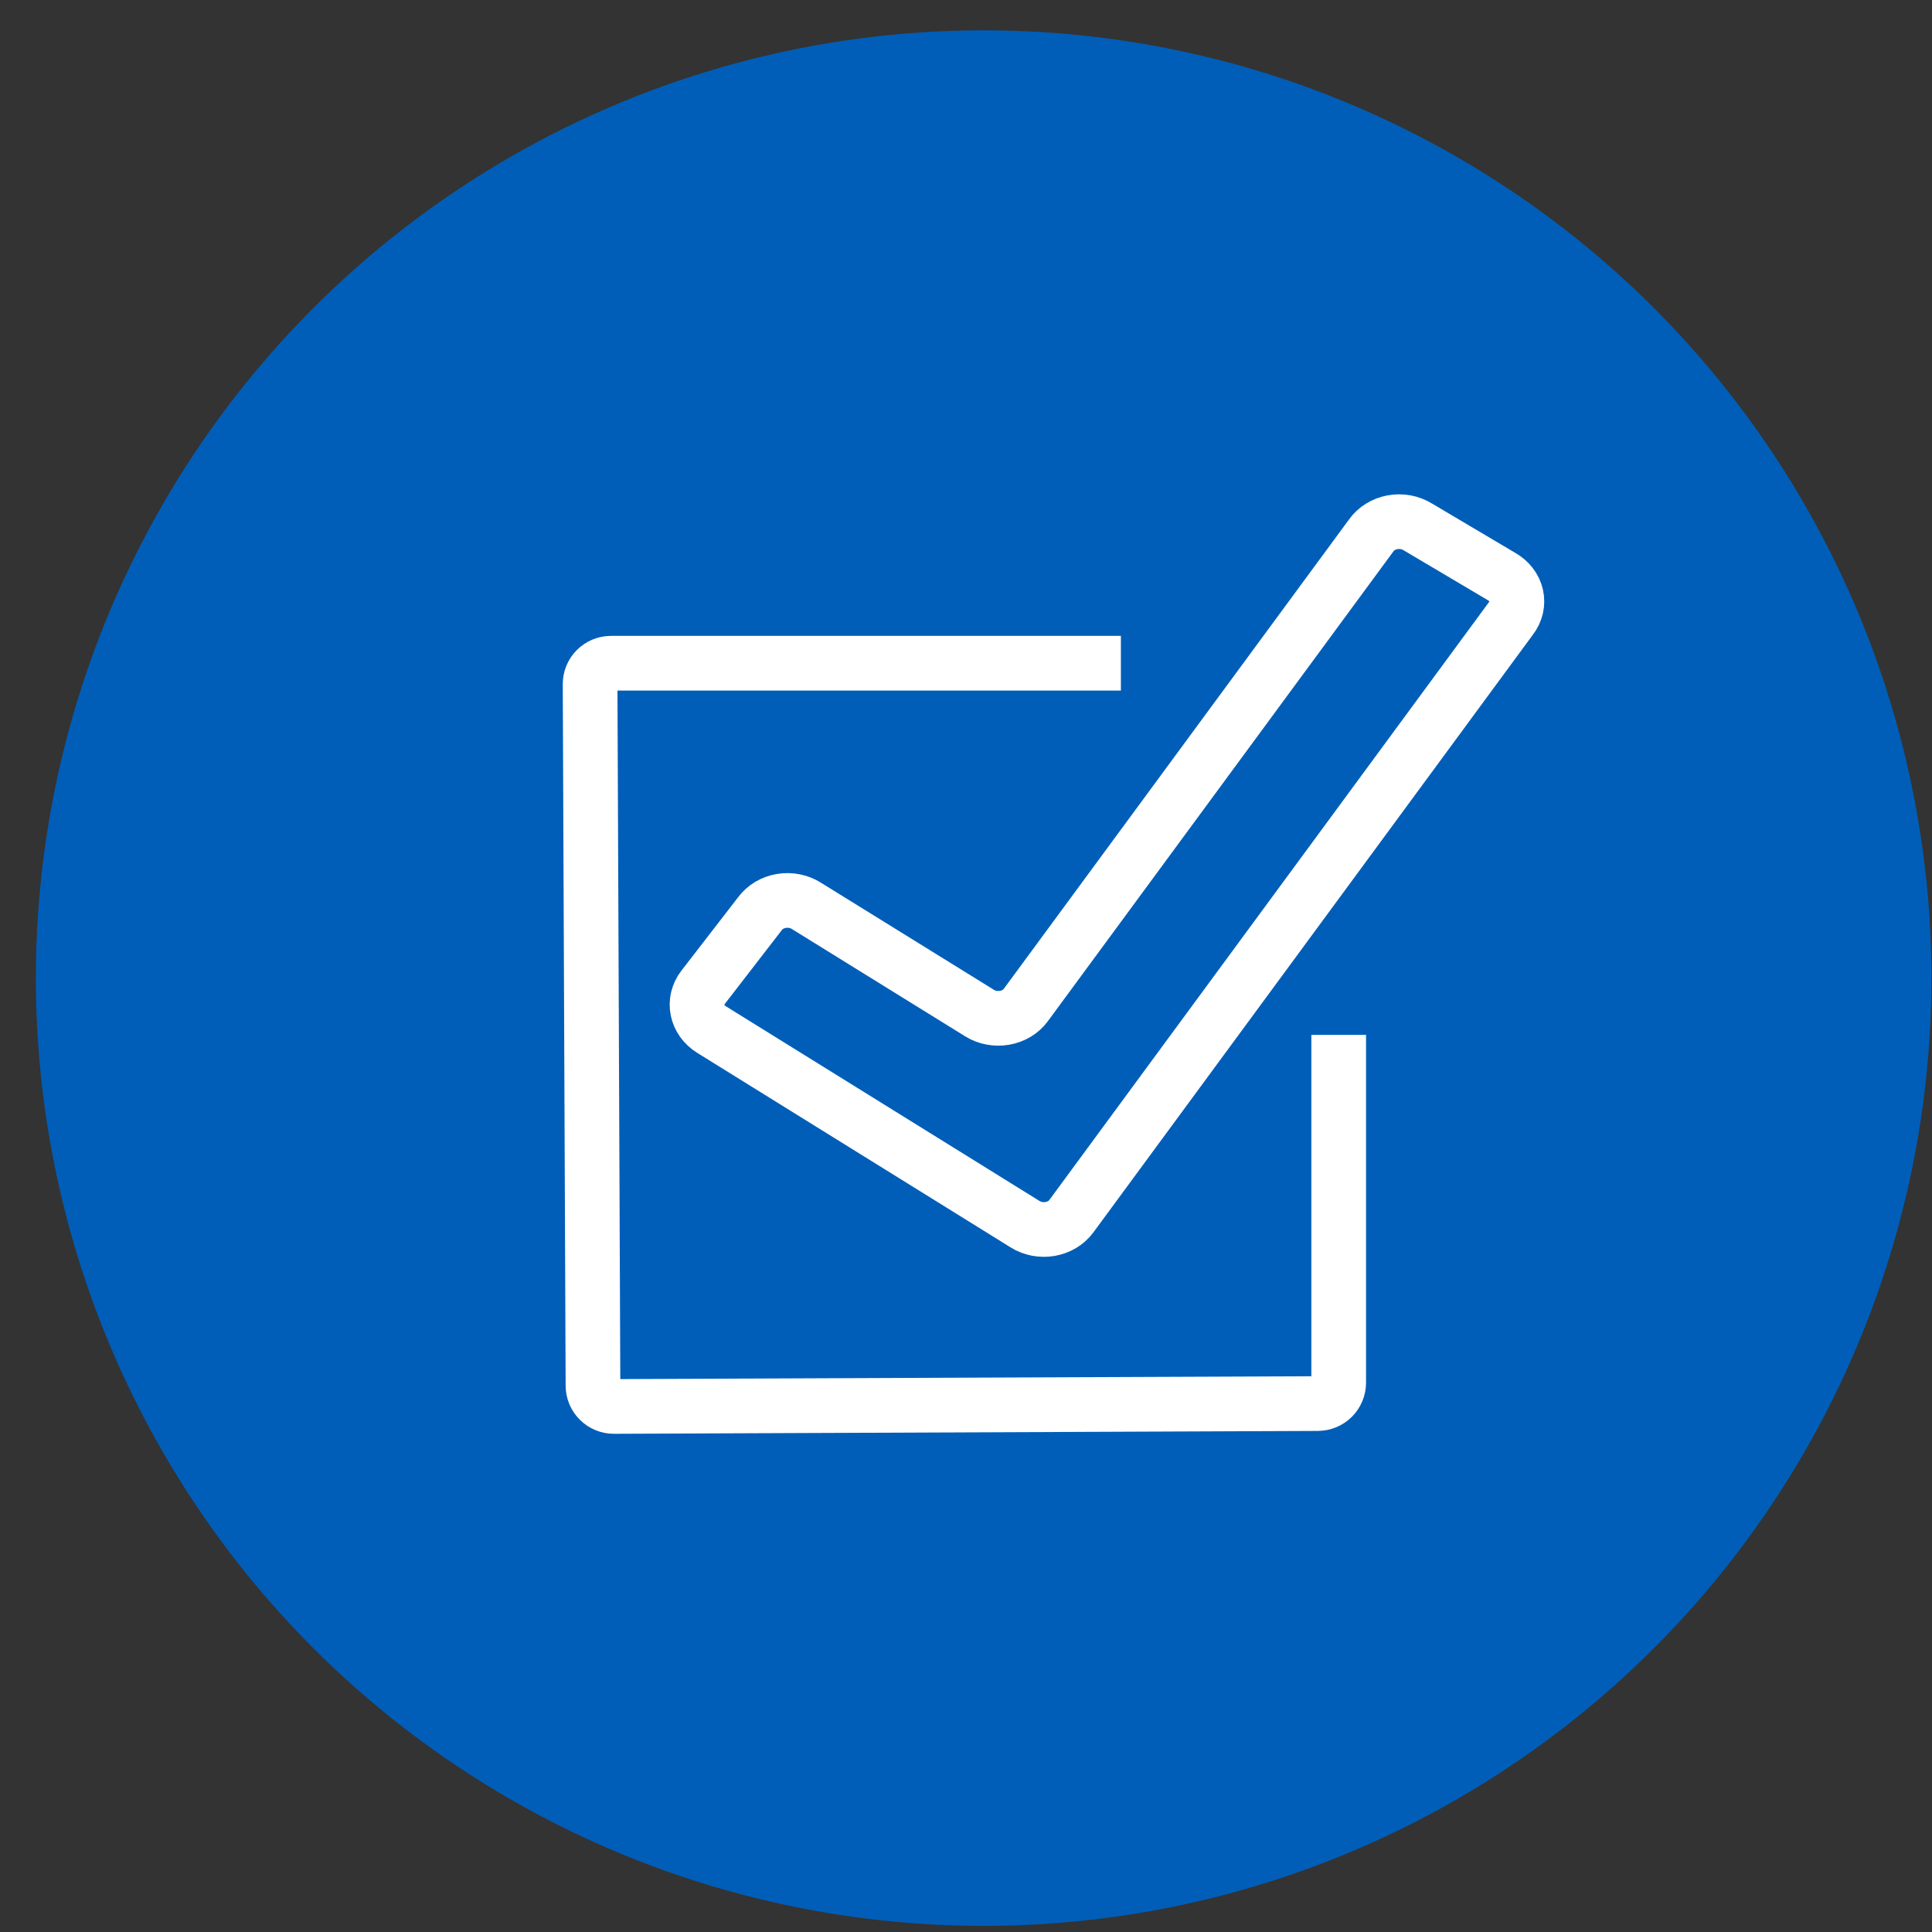
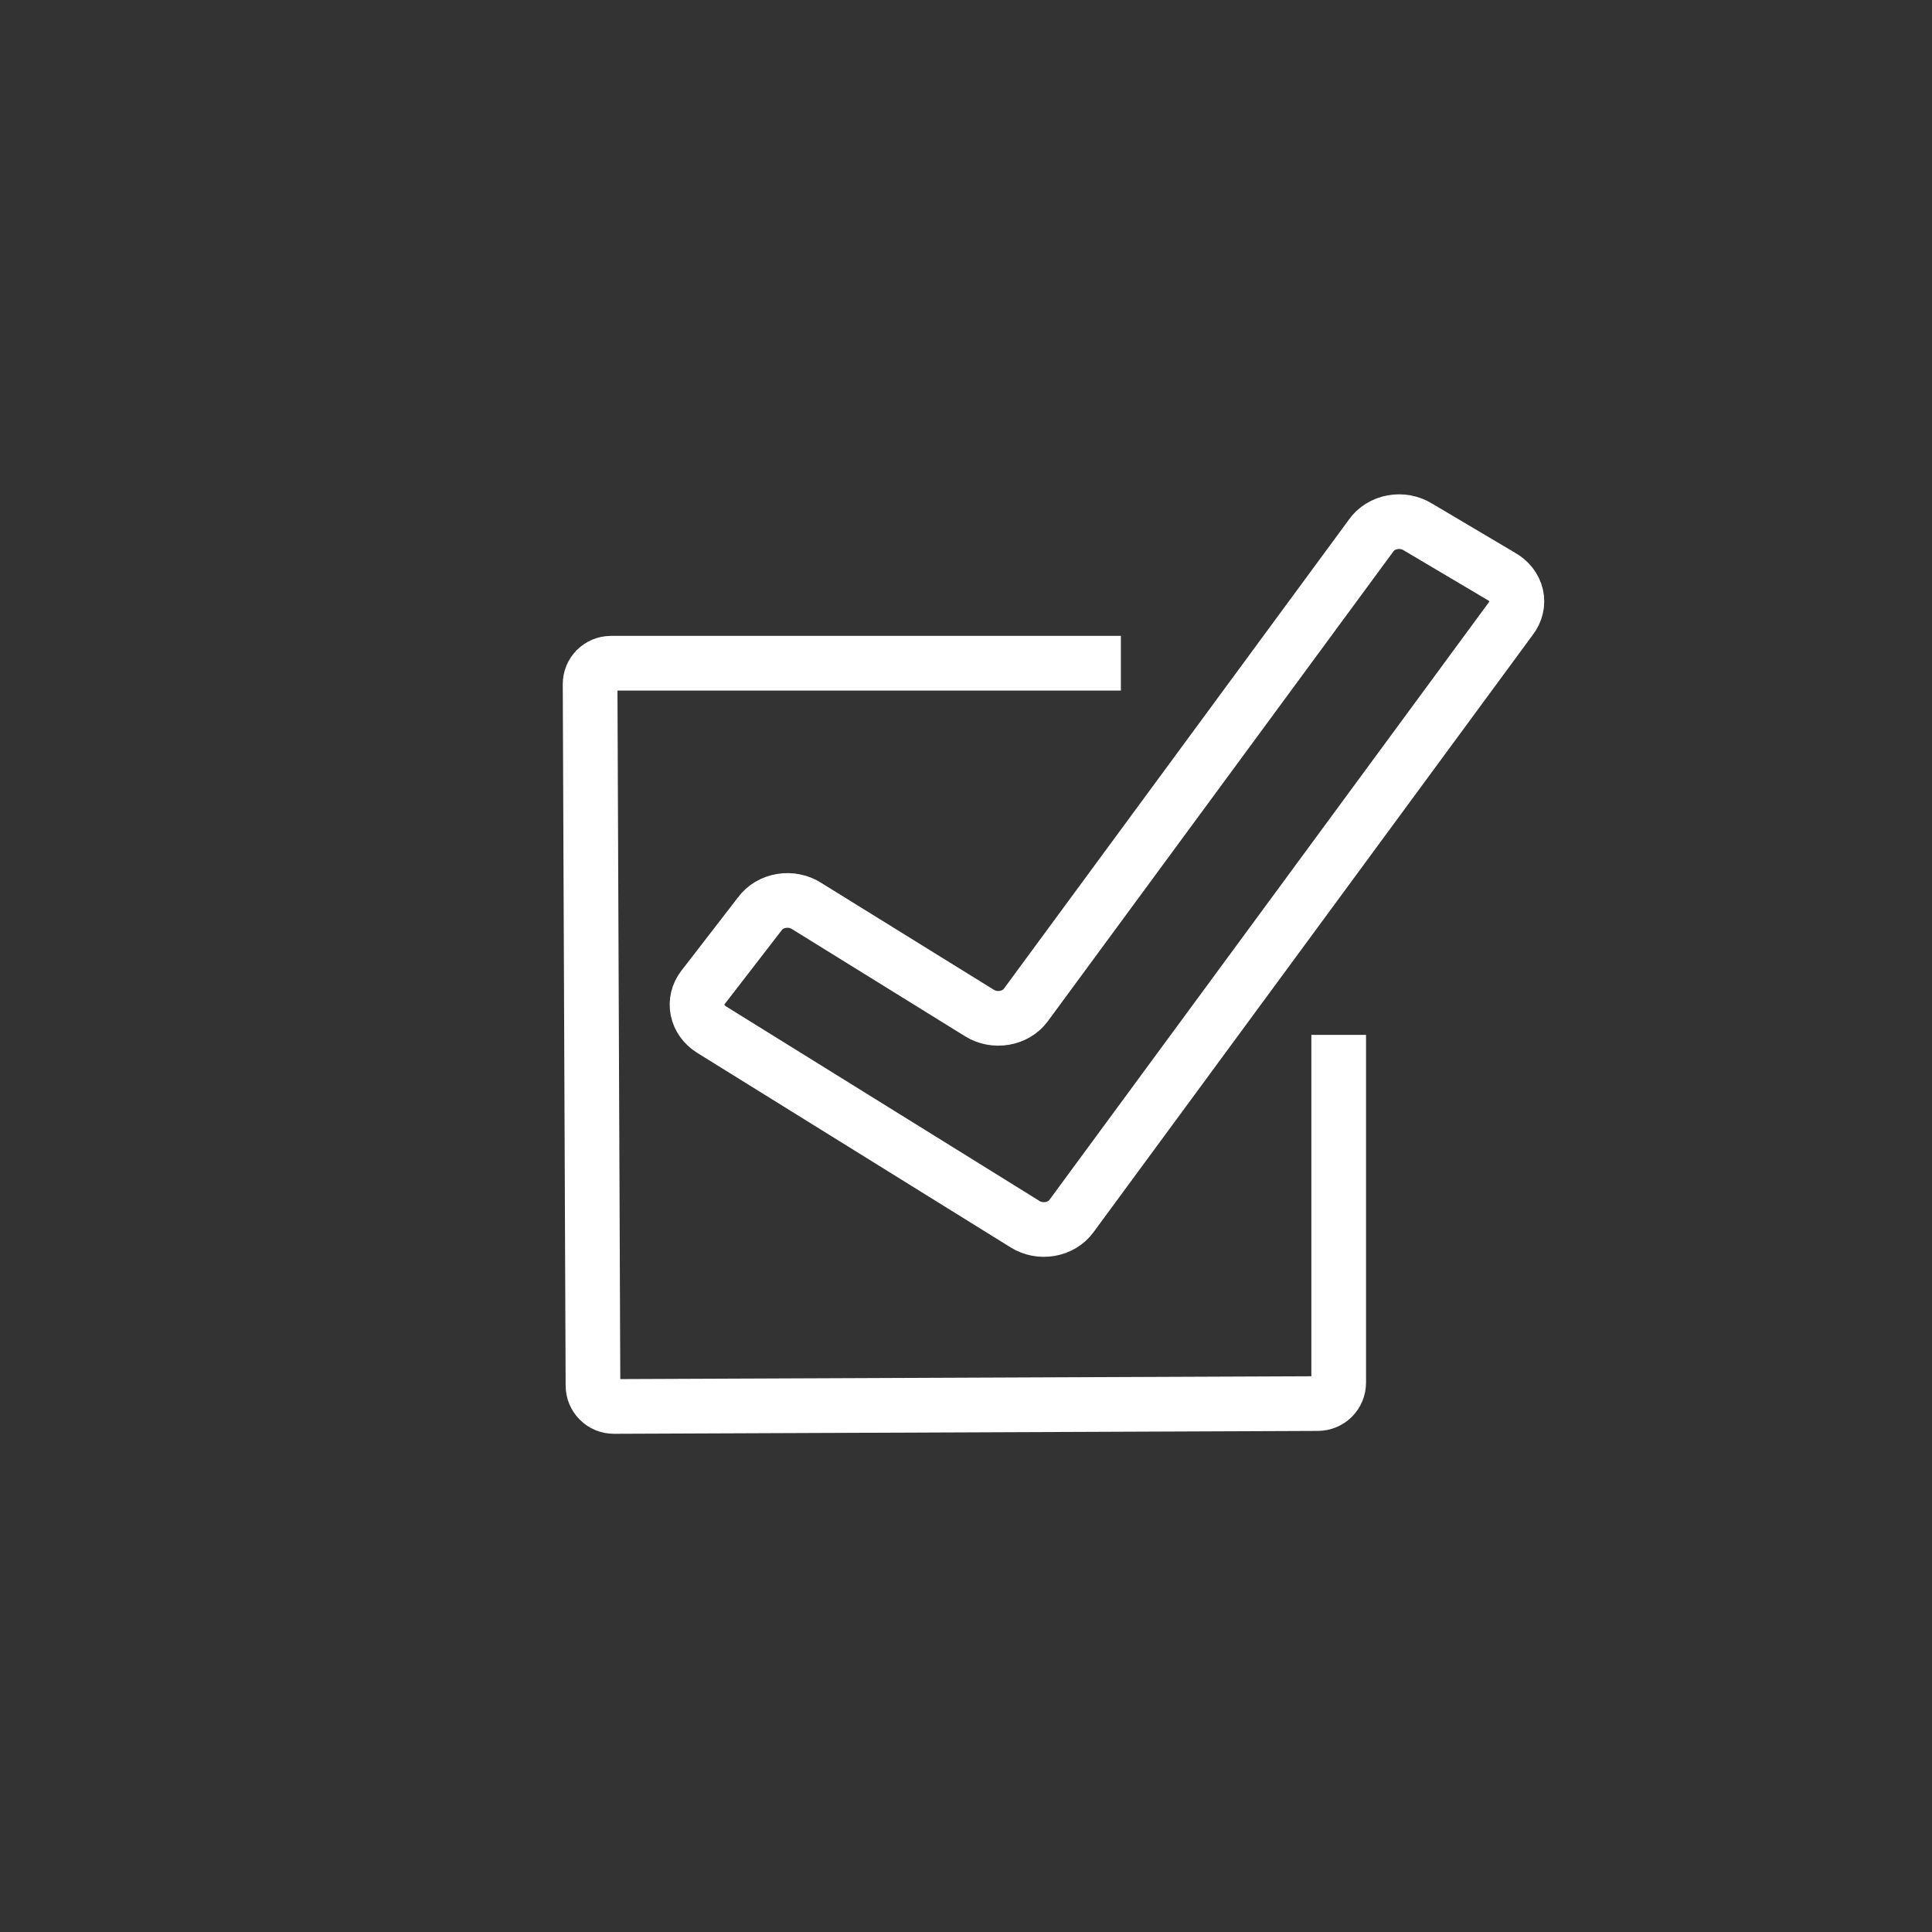
<svg xmlns="http://www.w3.org/2000/svg" width="53" height="53" viewBox="0 0 53 53" fill="none">
  <rect x="0" y="0" width="53" height="53" fill="#333333" stroke="none" />
-   <circle cx="26.984" cy="26.832" r="26" fill="#005EB8" />
  <path d="M30.749 18.194H16.756C16.605 18.196 16.46 18.256 16.354 18.363C16.247 18.471 16.188 18.615 16.188 18.766L16.267 38.011C16.267 38.163 16.327 38.308 16.435 38.415C16.542 38.523 16.688 38.583 16.84 38.583L36.154 38.504C36.306 38.502 36.45 38.442 36.557 38.335C36.664 38.227 36.724 38.083 36.724 37.932V28.389" stroke="white" stroke-width="1.5" stroke-miterlimit="10" />
  <path d="M29.389 33.365C29.322 33.455 29.237 33.532 29.137 33.592C29.037 33.652 28.924 33.693 28.806 33.714C28.688 33.734 28.566 33.733 28.449 33.711C28.331 33.688 28.22 33.645 28.121 33.583L19.52 28.244C19.318 28.118 19.18 27.926 19.136 27.709C19.092 27.492 19.146 27.269 19.285 27.088L20.846 25.067C20.913 24.975 21.001 24.897 21.102 24.836C21.204 24.776 21.319 24.734 21.439 24.715C21.56 24.695 21.683 24.697 21.802 24.722C21.921 24.746 22.034 24.792 22.133 24.857L26.871 27.791C26.97 27.853 27.081 27.896 27.199 27.918C27.316 27.94 27.438 27.941 27.556 27.921C27.674 27.901 27.787 27.86 27.887 27.8C27.987 27.74 28.072 27.663 28.139 27.573L37.615 14.69C37.68 14.597 37.765 14.517 37.866 14.455C37.966 14.392 38.08 14.349 38.2 14.327C38.319 14.305 38.443 14.305 38.563 14.327C38.683 14.35 38.796 14.393 38.897 14.456L41.189 15.814C41.293 15.872 41.382 15.949 41.452 16.039C41.522 16.129 41.57 16.23 41.595 16.338C41.619 16.445 41.619 16.556 41.594 16.663C41.569 16.77 41.521 16.872 41.451 16.962L29.389 33.365Z" stroke="white" stroke-width="1.5" stroke-miterlimit="10" />
</svg>